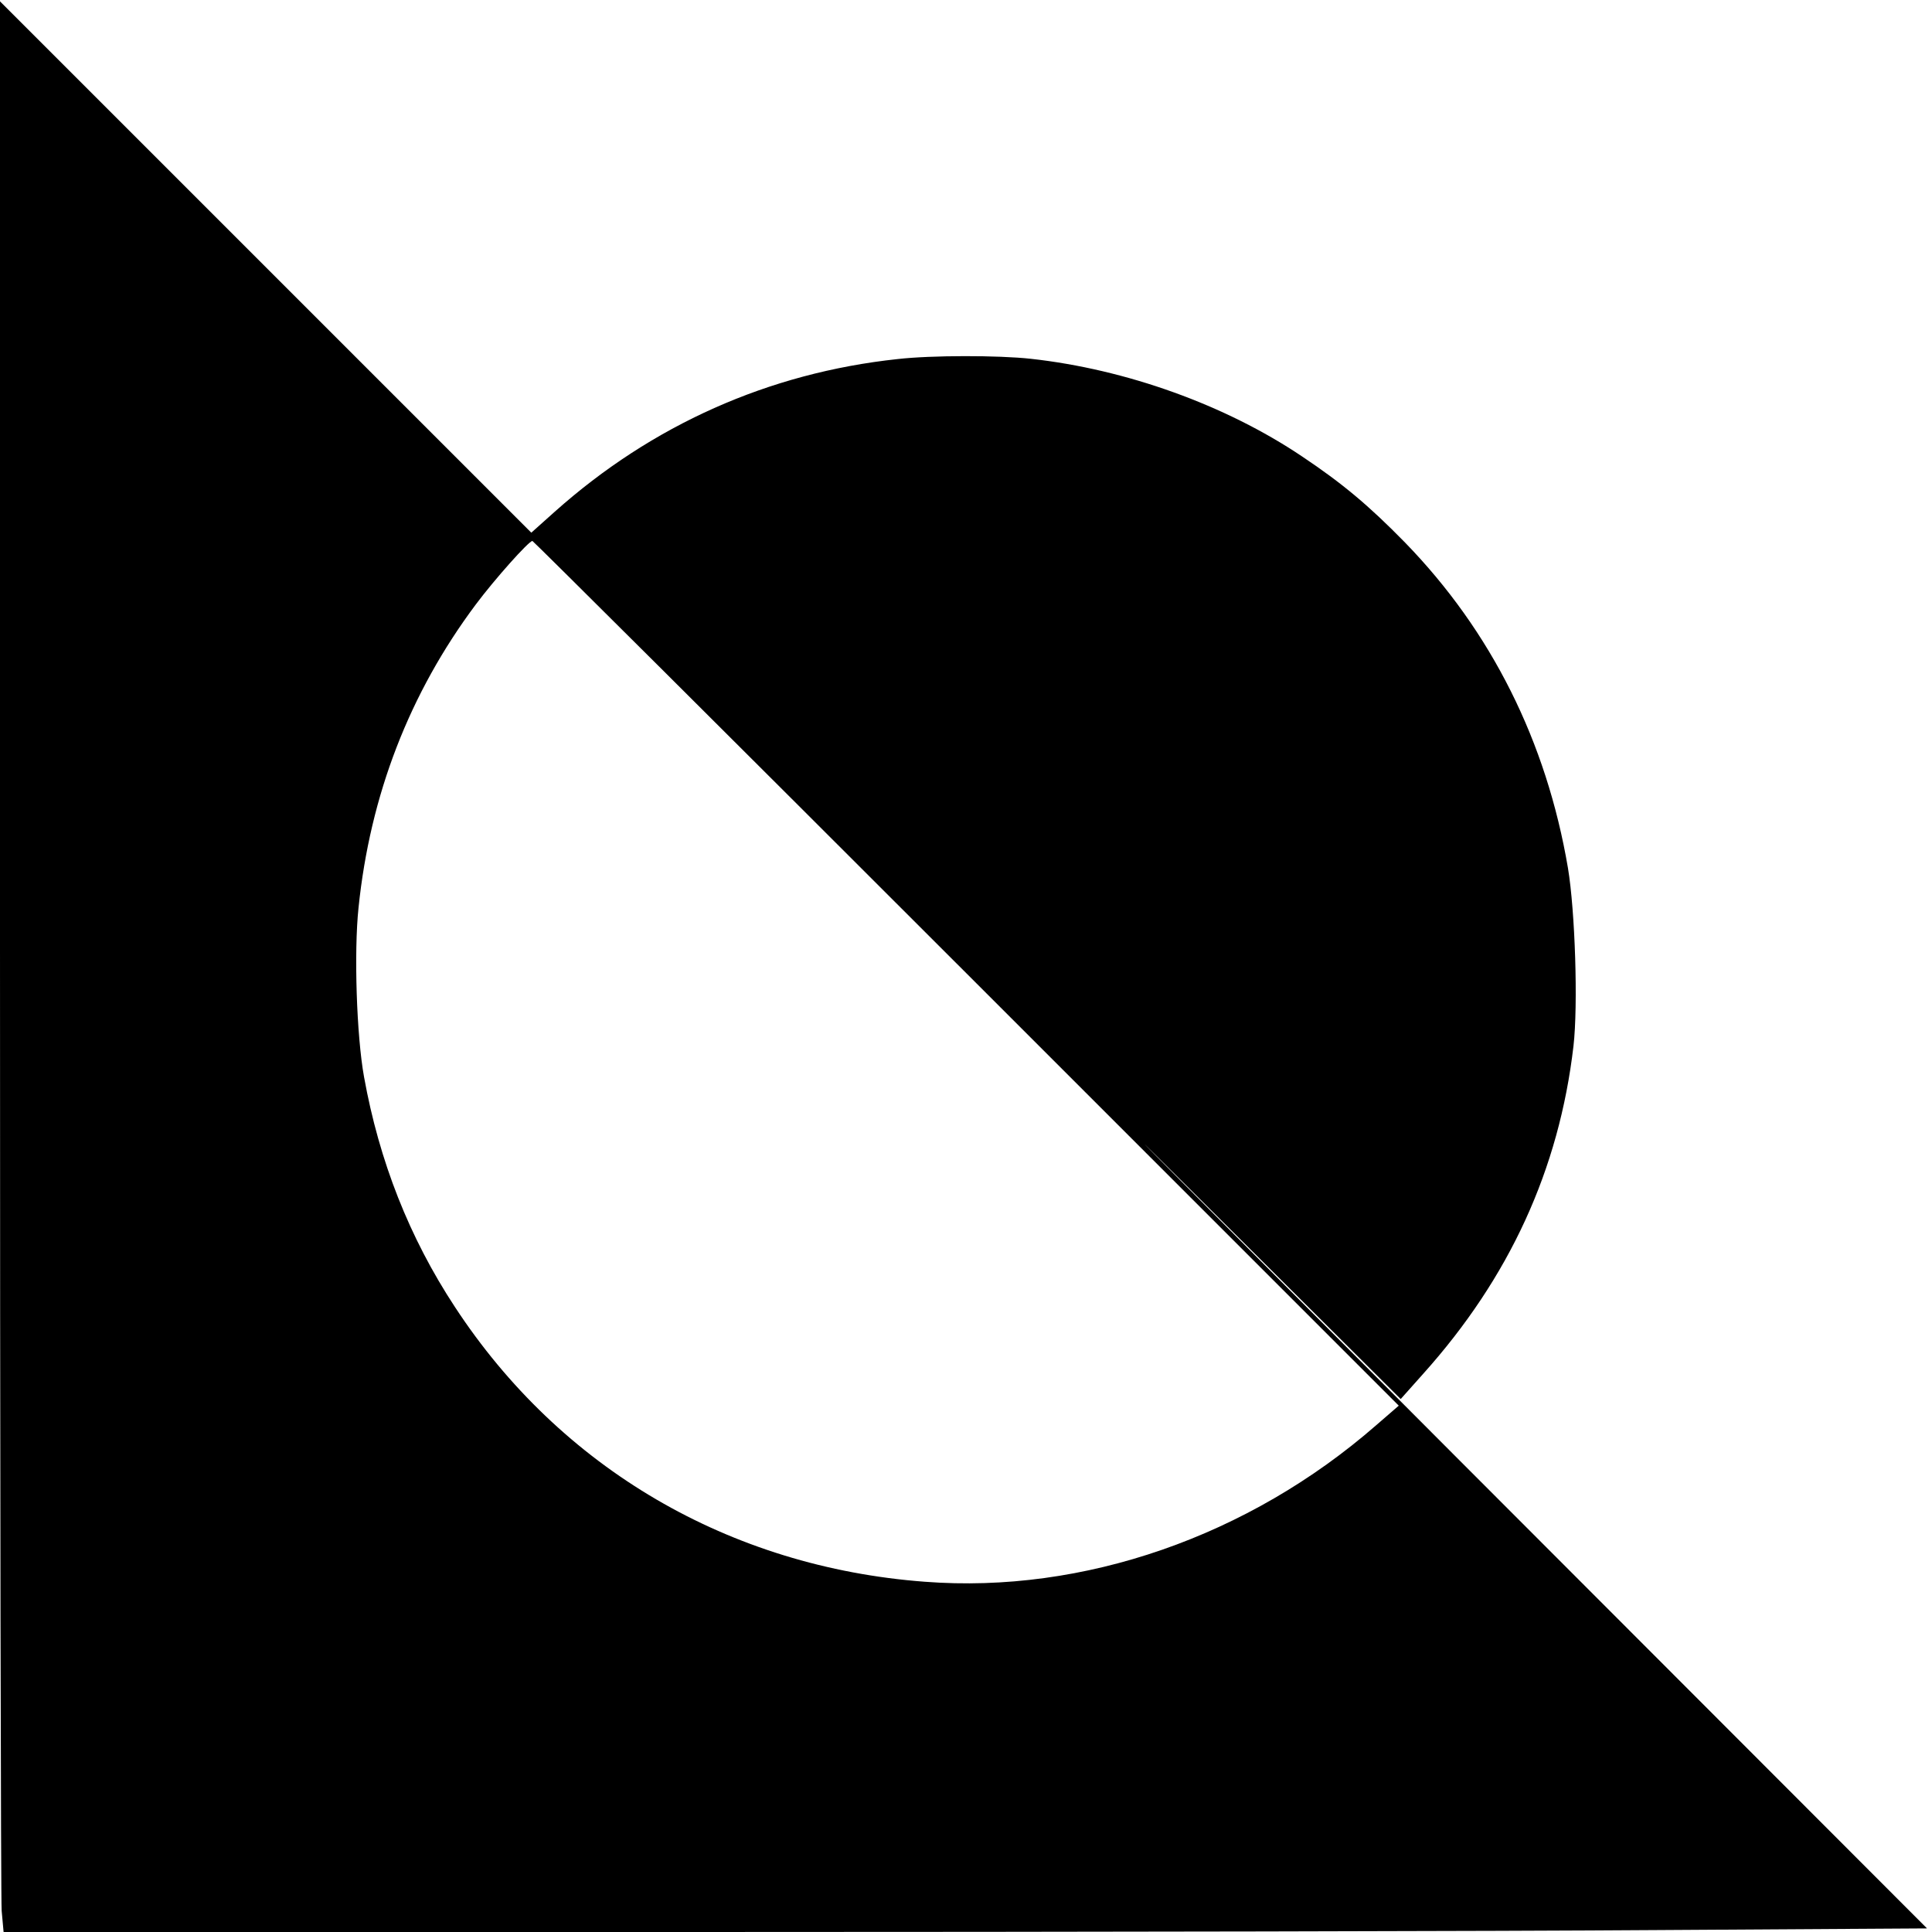
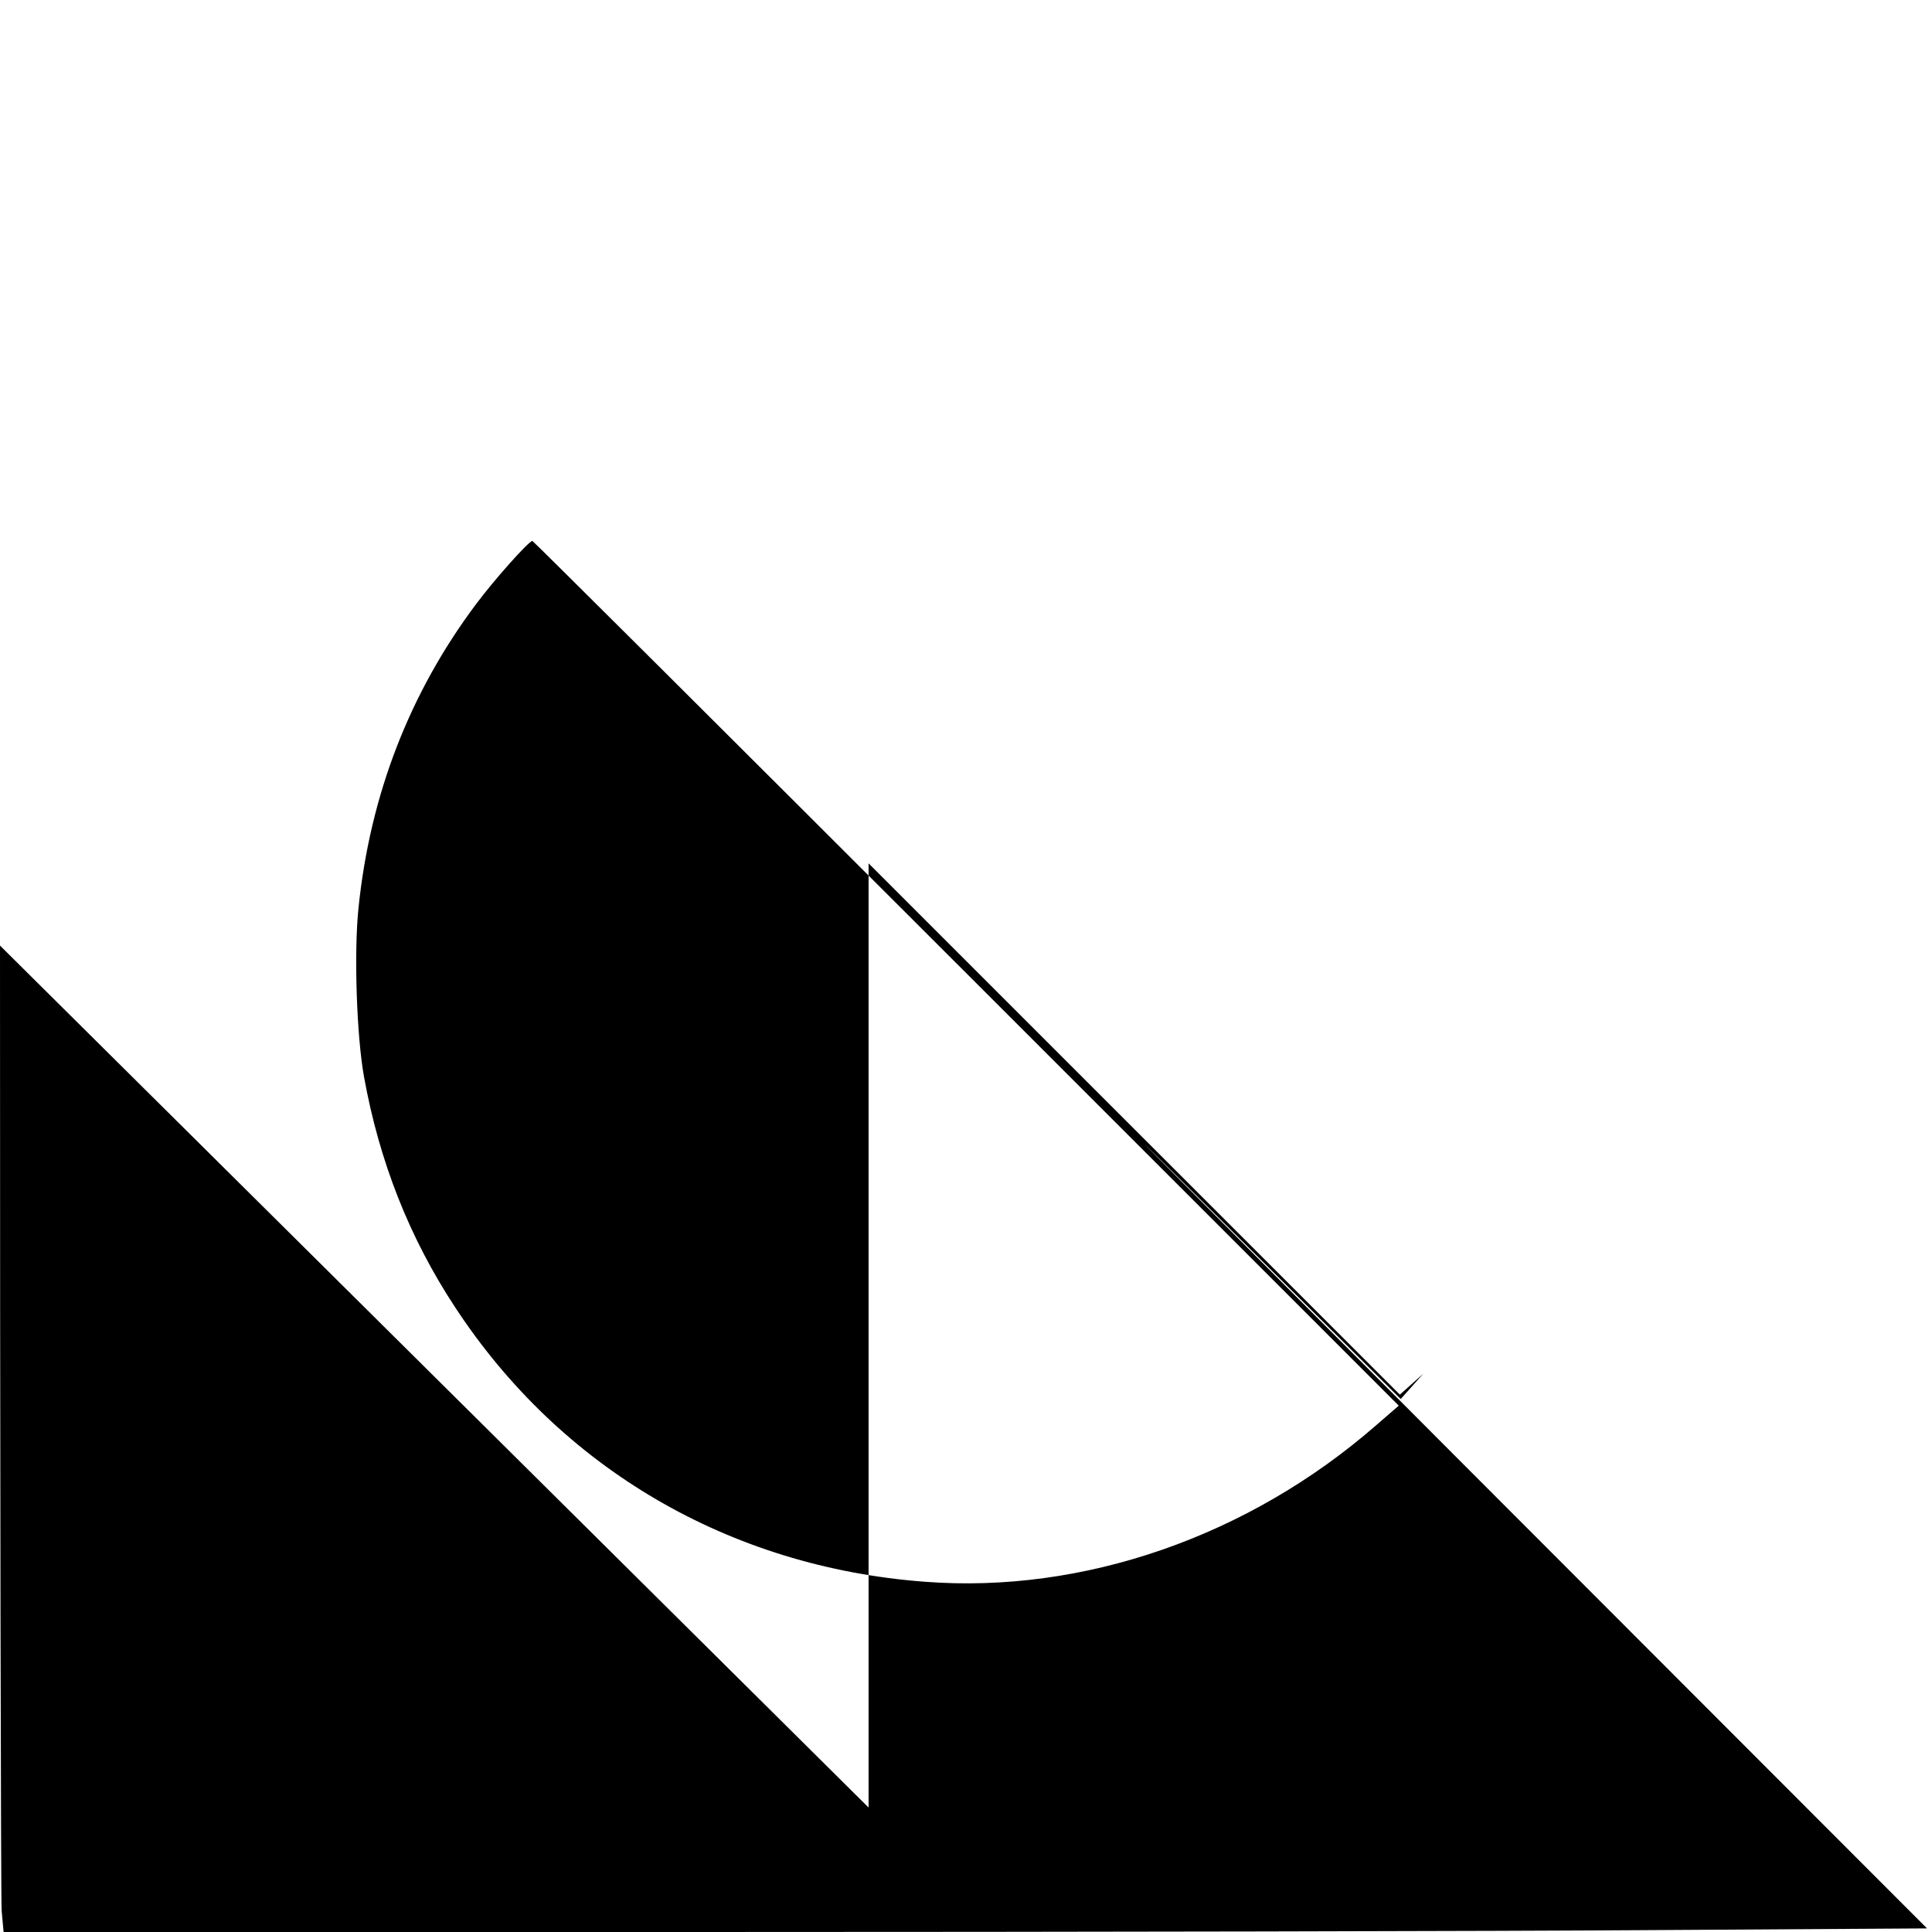
<svg xmlns="http://www.w3.org/2000/svg" version="1.0" width="700pt" height="700pt" viewBox="0 0 700 700" preserveAspectRatio="xMidYMid meet">
  <g transform="translate(0,700) scale(0.1,-0.1)" fill="#000000" stroke="none">
-     <path d="M0 3574 c0 -1882 3 -3455 6 -3497 l7 -77 2507 0 c1379 0 2947 3 3484 7 l978 6 -1719 1721 c-945 947 -1374 1378 -953 959 l765 -762 82 92 c312 348 492 740 544 1187 17 148 6 489 -20 645 -78 459 -278 858 -590 1179 -132 135 -228 215 -373 312 -278 187 -638 316 -983 354 -118 13 -361 13 -483 -1 -467 -50 -890 -239 -1242 -553 l-85 -76 -962 962 -963 963 0 -3421z m3501 -100 l1567 -1567 -82 -71 c-462 -403 -1061 -611 -1635 -567 -708 53 -1320 411 -1703 996 -165 251 -274 528 -329 833 -27 149 -37 452 -20 613 42 409 185 778 425 1099 68 91 192 230 205 230 3 0 711 -705 1572 -1566z" />
+     <path d="M0 3574 c0 -1882 3 -3455 6 -3497 l7 -77 2507 0 c1379 0 2947 3 3484 7 l978 6 -1719 1721 c-945 947 -1374 1378 -953 959 l765 -762 82 92 l-85 -76 -962 962 -963 963 0 -3421z m3501 -100 l1567 -1567 -82 -71 c-462 -403 -1061 -611 -1635 -567 -708 53 -1320 411 -1703 996 -165 251 -274 528 -329 833 -27 149 -37 452 -20 613 42 409 185 778 425 1099 68 91 192 230 205 230 3 0 711 -705 1572 -1566z" />
  </g>
</svg>